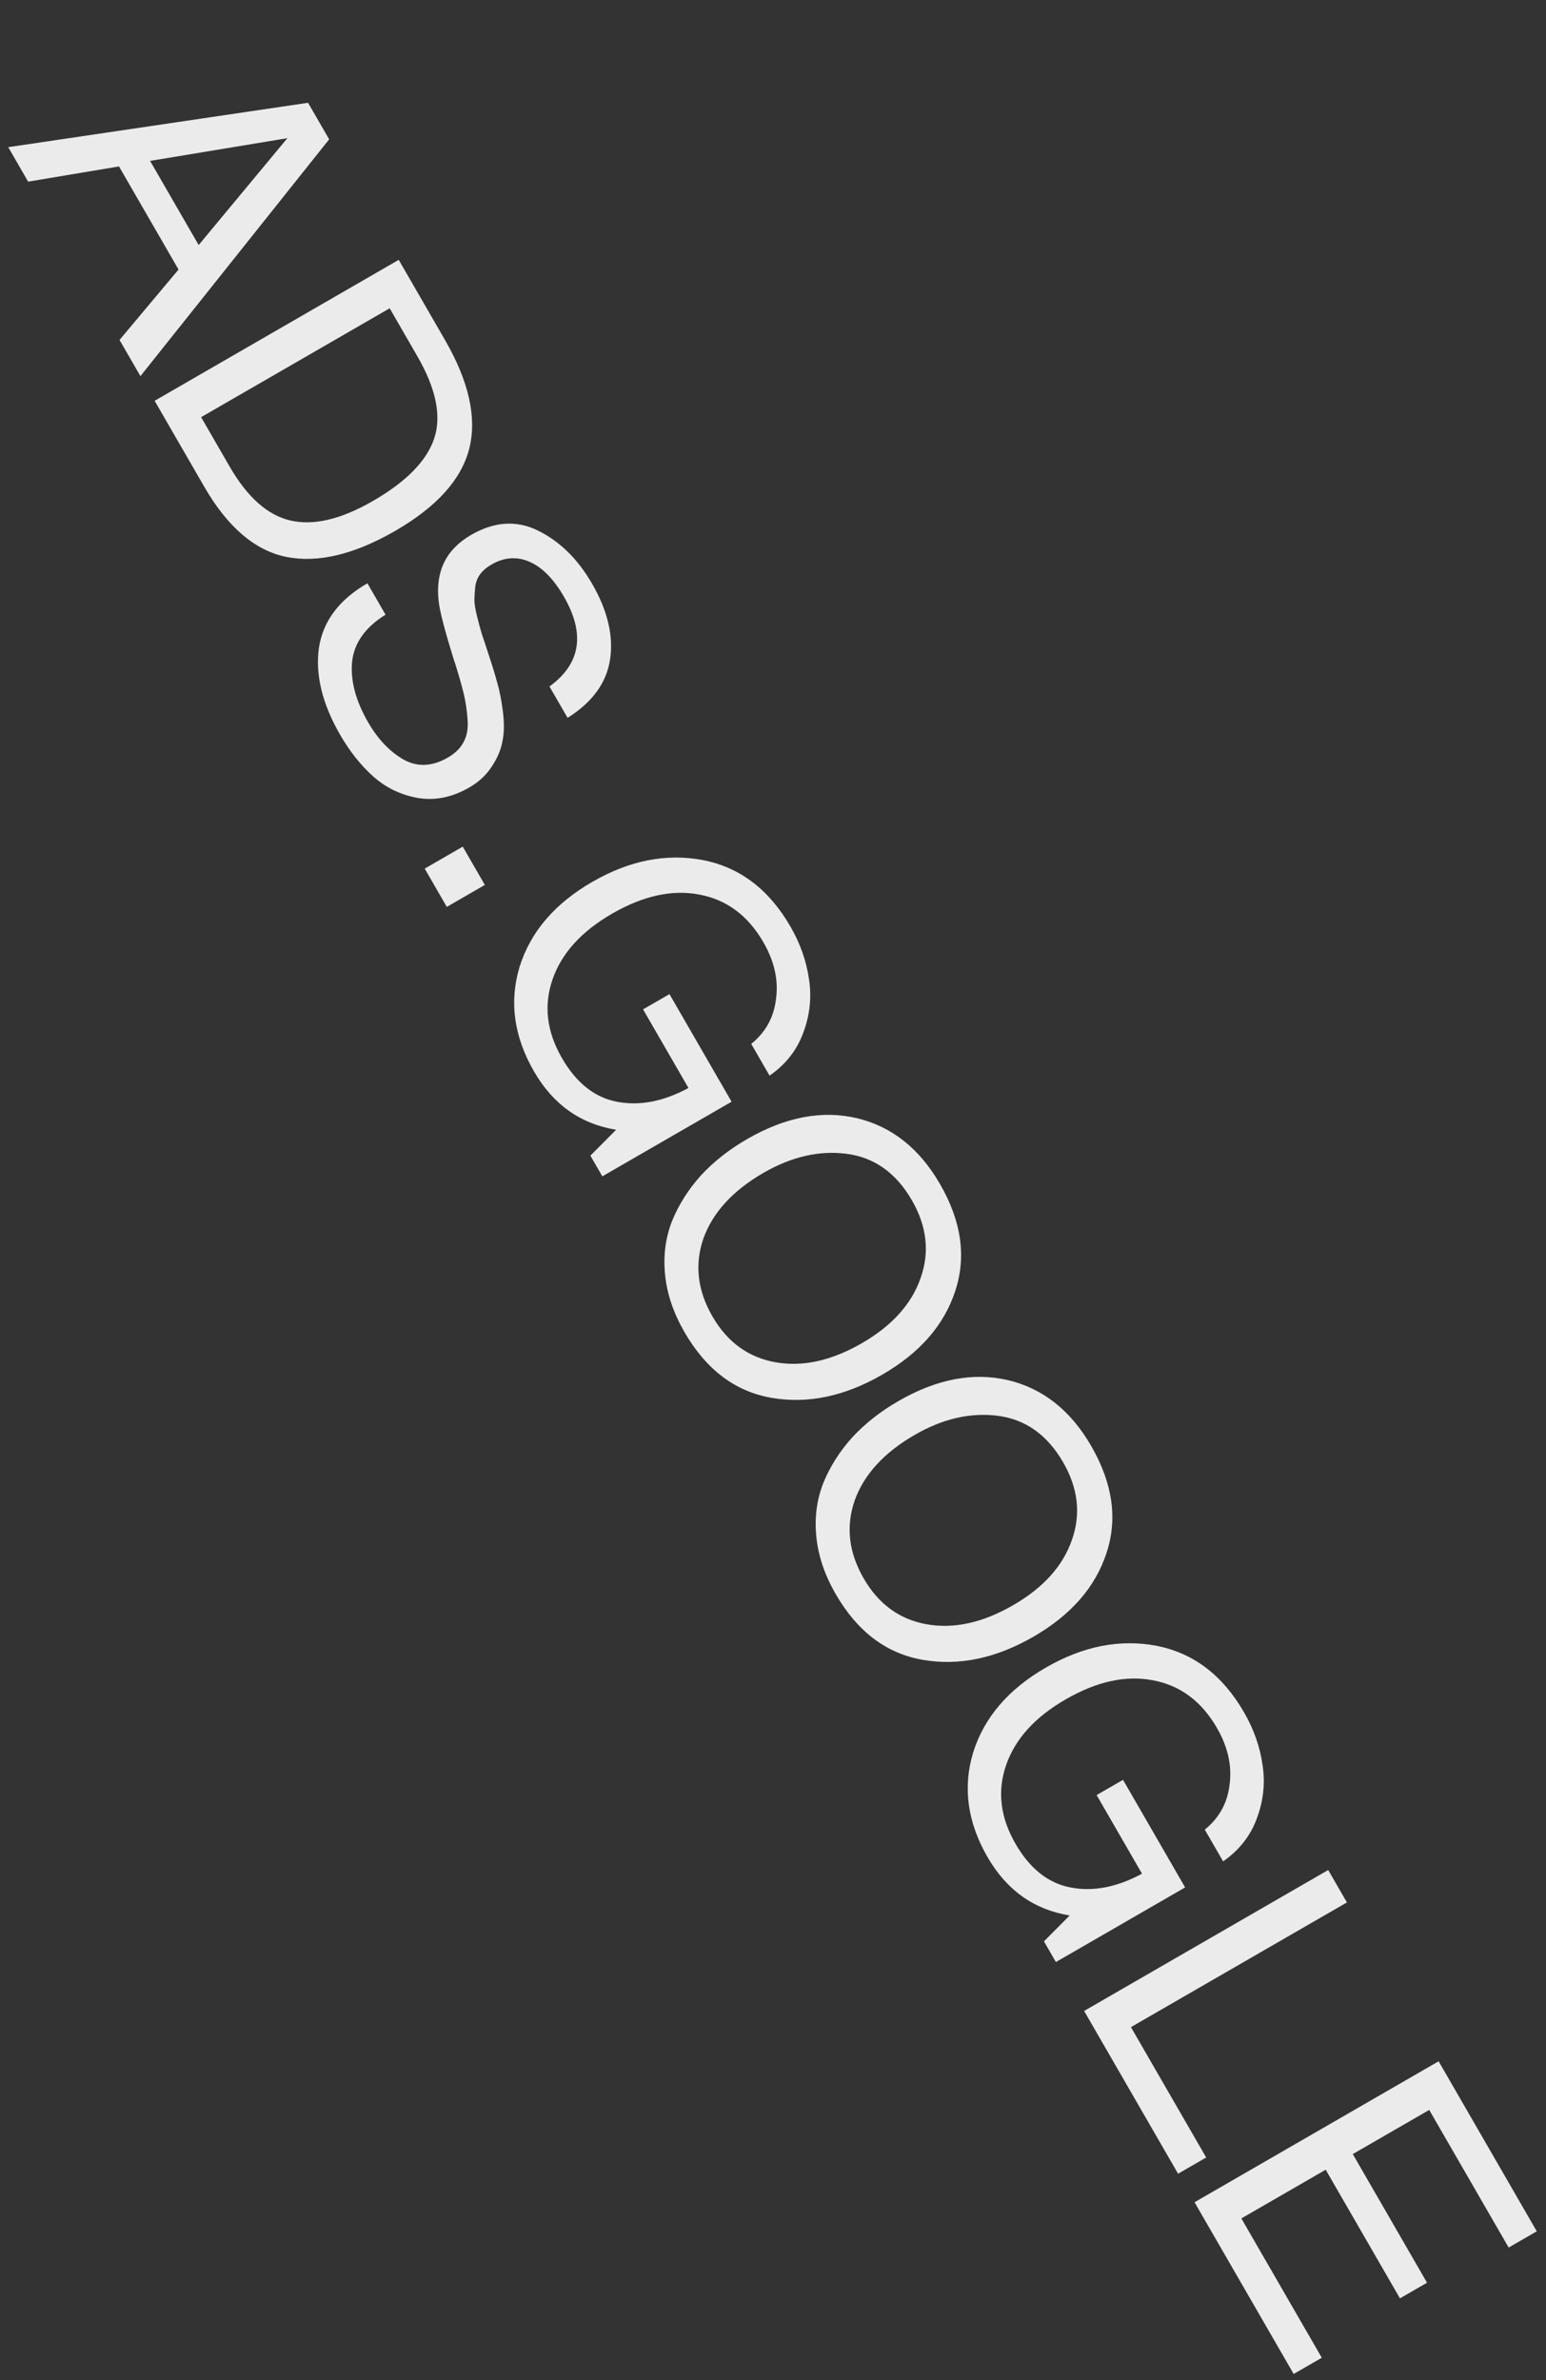
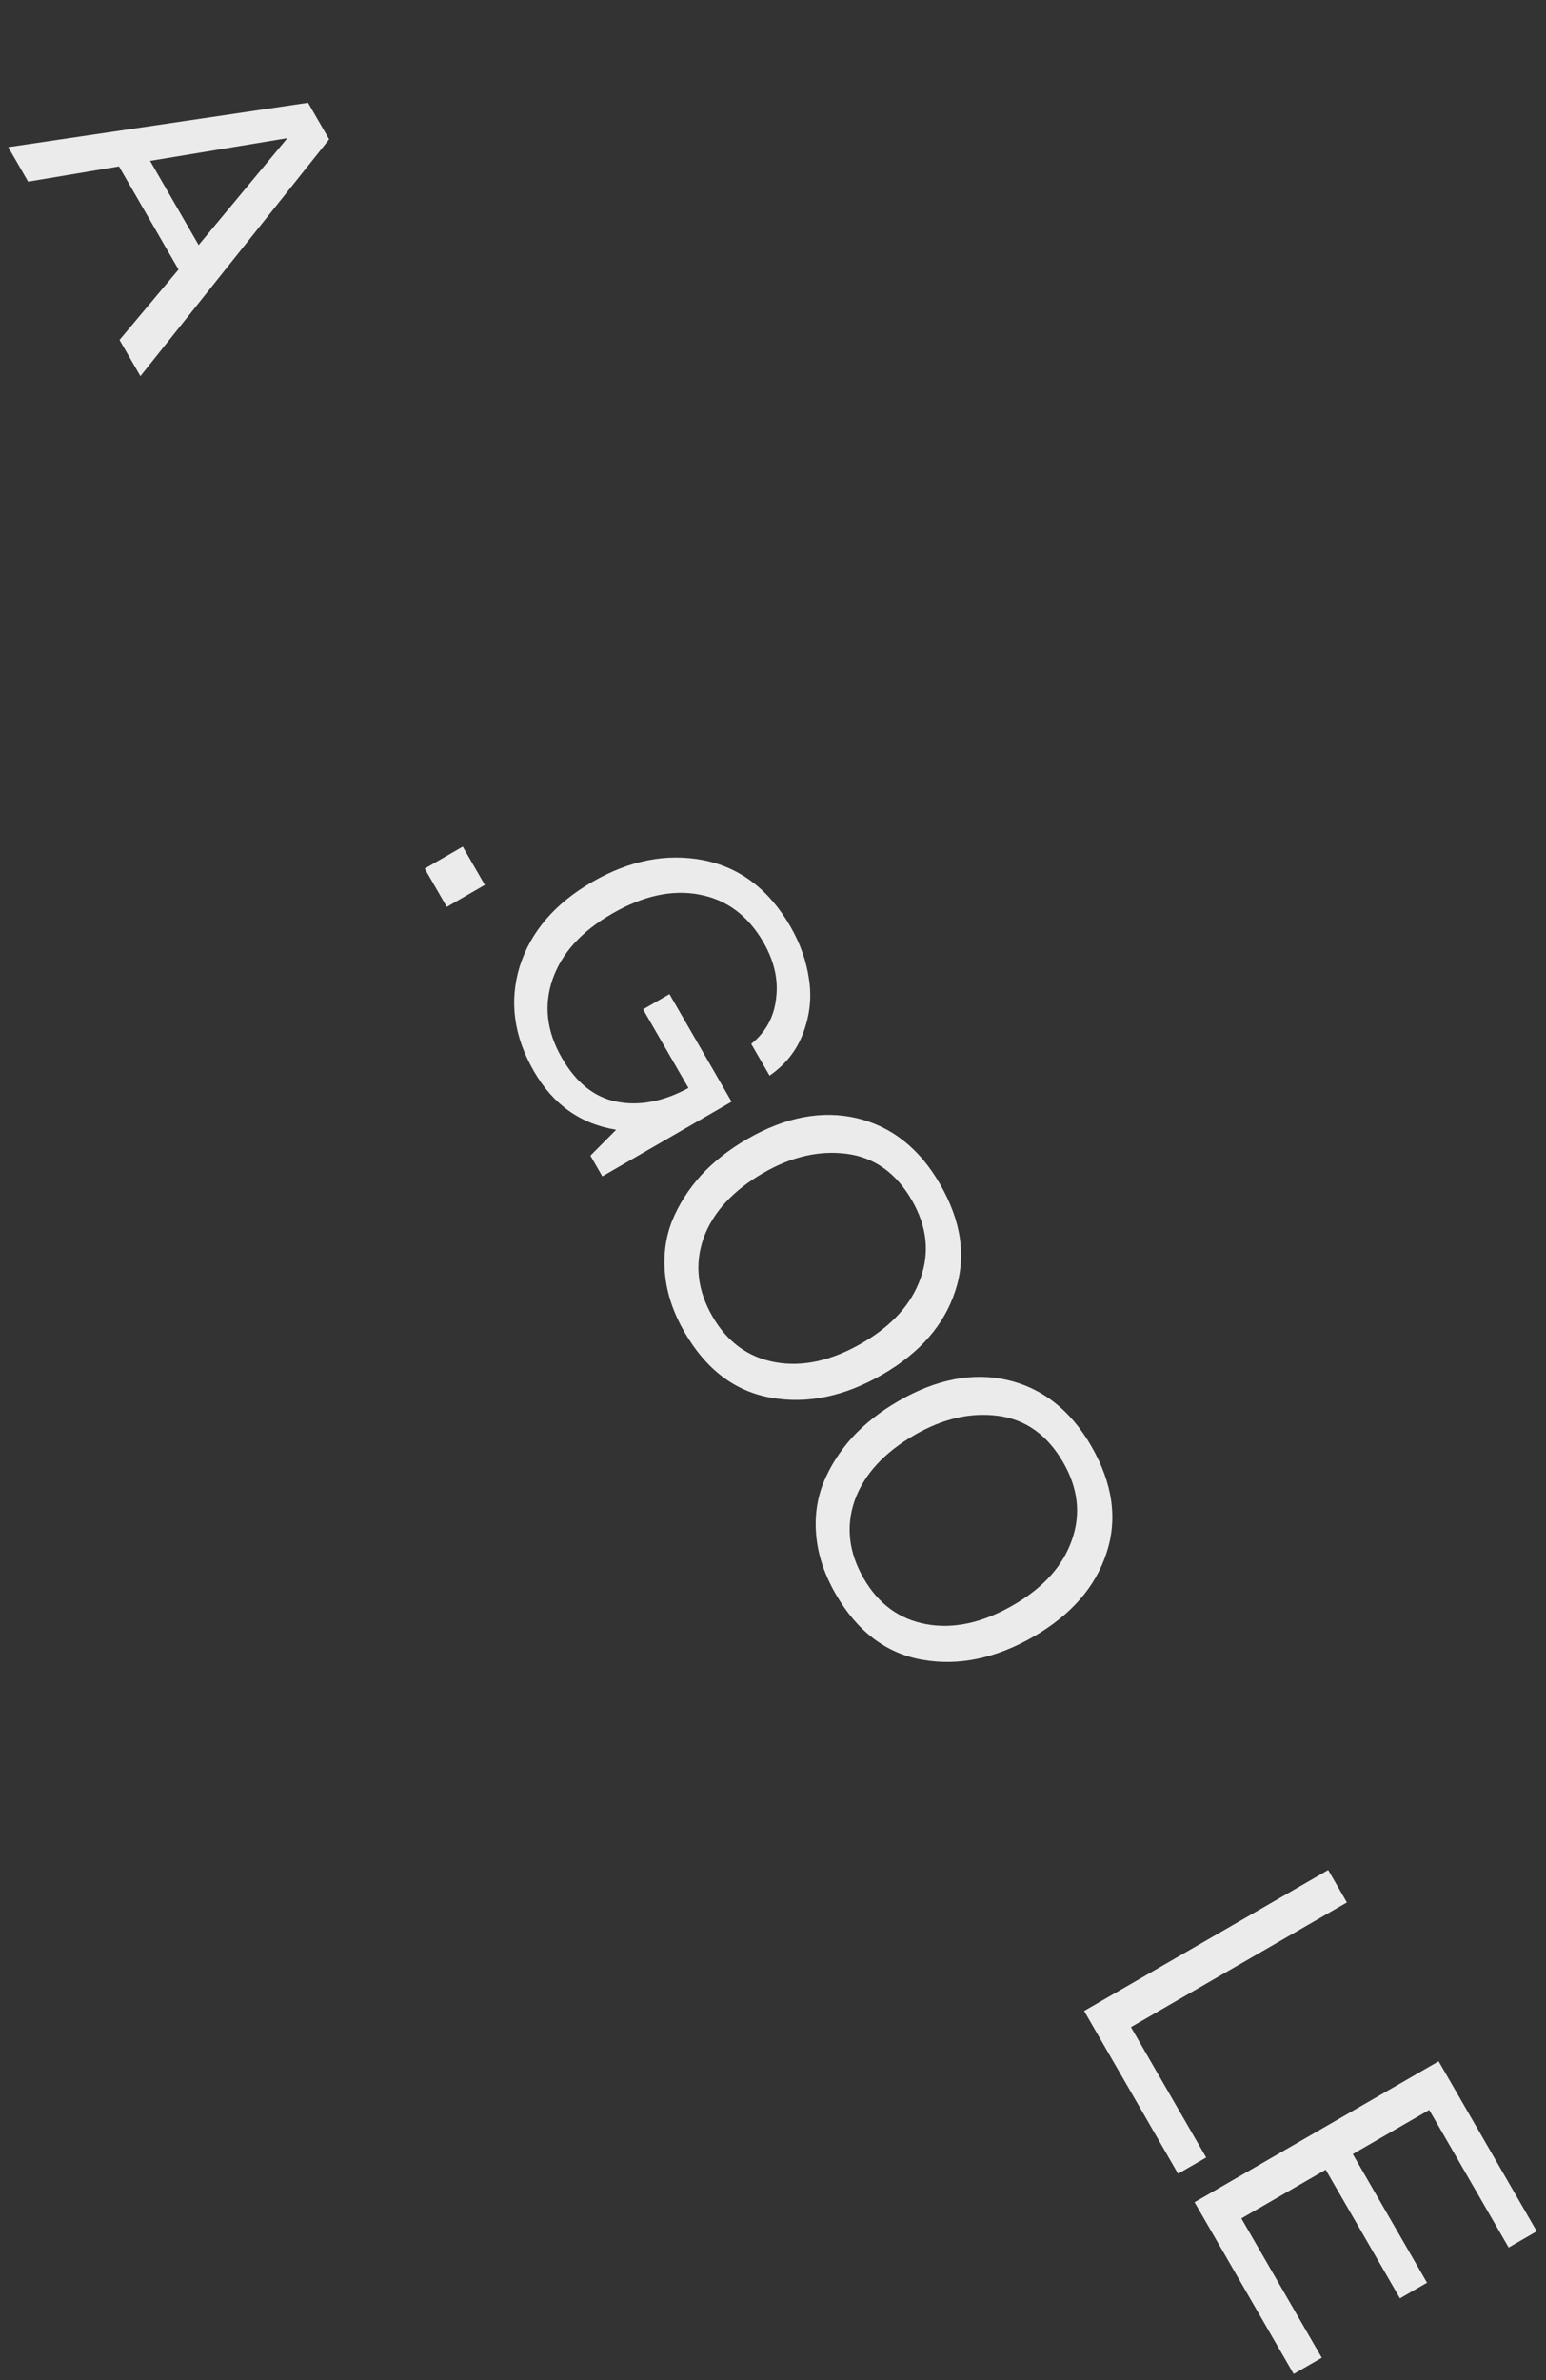
<svg xmlns="http://www.w3.org/2000/svg" width="178" height="274" viewBox="0 0 178 274" fill="none">
  <rect x="0" y="0" width="178" height="274" fill="#333333" stroke="none" />
  <path d="M37.899 16.04L16.168 43.301L13.761 39.133L20.555 31.029L13.701 19.159L3.24 20.911L0.948 16.941L35.469 11.832L37.899 16.04ZM22.873 28.208L33.086 15.907L17.281 18.521L22.873 28.208Z" fill="#EBEBEB" />
-   <path d="M45.908 29.912L51.225 39.123C53.991 43.913 54.926 48.084 54.03 51.637C53.133 55.189 50.291 58.347 45.502 61.112C40.792 63.832 36.615 64.832 32.972 64.112C29.355 63.377 26.202 60.681 23.512 56.023L17.805 46.138L45.908 29.912ZM44.865 35.49L23.157 48.023L26.434 53.7C28.482 57.247 30.819 59.32 33.447 59.921C36.115 60.533 39.279 59.783 42.936 57.671C46.778 55.453 49.129 53.054 49.991 50.475C50.852 47.895 50.206 44.74 48.051 41.008L44.865 35.49Z" fill="#EBEBEB" />
-   <path d="M65.349 82.636L63.263 79.024C66.85 76.424 67.405 72.98 64.93 68.692C63.753 66.654 62.436 65.315 60.978 64.675C59.521 64.034 58.055 64.139 56.582 64.99C56.056 65.294 55.641 65.639 55.338 66.026C55.035 66.412 54.832 66.882 54.73 67.435C54.67 67.999 54.634 68.514 54.622 68.979C54.611 69.445 54.713 70.109 54.931 70.972C55.148 71.834 55.334 72.521 55.488 73.032C55.669 73.527 55.929 74.312 56.269 75.386C56.705 76.688 57.039 77.783 57.271 78.672C57.53 79.546 57.742 80.641 57.906 81.958C58.069 83.275 58.051 84.397 57.85 85.325C57.69 86.264 57.293 87.217 56.658 88.183C56.038 89.176 55.163 89.999 54.031 90.653C52.058 91.792 50.079 92.193 48.095 91.857C46.138 91.505 44.438 90.686 42.995 89.402C41.551 88.118 40.272 86.51 39.157 84.578C37.109 81.032 36.295 77.708 36.715 74.607C37.177 71.517 39.039 69.031 42.302 67.147L44.388 70.76C42.039 72.221 40.755 74.039 40.536 76.212C40.344 78.37 40.958 80.68 42.379 83.141C43.495 85.073 44.844 86.499 46.428 87.42C48.039 88.325 49.752 88.254 51.567 87.205C52.409 86.719 53.013 86.124 53.378 85.419C53.769 84.699 53.92 83.836 53.83 82.829C53.766 81.807 53.623 80.831 53.402 79.9C53.18 78.969 52.84 77.772 52.38 76.308C52.3 76.108 52.25 75.96 52.23 75.866C51.207 72.574 50.633 70.365 50.508 69.237C50.103 65.801 51.348 63.248 54.243 61.576C56.927 60.027 59.499 59.865 61.961 61.09C64.465 62.327 66.534 64.361 68.169 67.193C69.956 70.289 70.648 73.189 70.244 75.893C69.841 78.596 68.209 80.844 65.349 82.636Z" fill="#EBEBEB" />
  <path d="M55.823 101.869L51.442 104.398L48.898 99.992L53.279 97.462L55.823 101.869Z" fill="#EBEBEB" />
  <path d="M84.231 126.825L69.35 135.416L67.975 133.034L70.938 130.054C66.834 129.388 63.683 127.149 61.482 123.338C59.16 119.315 58.609 115.293 59.83 111.27C61.093 107.259 63.882 104.008 68.198 101.517C72.487 99.04 76.742 98.207 80.963 99.016C85.2 99.852 88.548 102.401 91.008 106.662C92.139 108.62 92.852 110.644 93.145 112.733C93.466 114.806 93.246 116.856 92.486 118.883C91.753 120.894 90.458 122.542 88.603 123.825L86.494 120.172C88.168 118.818 89.122 117.067 89.356 114.92C89.632 112.785 89.143 110.632 87.89 108.462C86.118 105.392 83.659 103.565 80.515 102.98C77.397 102.381 74.049 103.114 70.471 105.18C66.945 107.216 64.662 109.734 63.622 112.734C62.582 115.733 62.941 118.755 64.698 121.799C66.349 124.657 68.457 126.334 71.023 126.828C73.631 127.334 76.378 126.807 79.266 125.245L74.04 116.194L77.079 114.439L84.231 126.825Z" fill="#EBEBEB" />
  <path d="M108.227 136.303C110.703 140.591 111.286 144.7 109.977 148.632C108.695 152.548 105.896 155.752 101.581 158.244C97.239 160.75 92.98 161.639 88.805 160.909C84.629 160.179 81.296 157.657 78.805 153.343C77.537 151.146 76.793 148.946 76.574 146.744C76.355 144.541 76.622 142.482 77.375 140.565C78.143 138.675 79.254 136.922 80.707 135.306C82.175 133.718 83.949 132.323 86.028 131.123C90.422 128.586 94.625 127.783 98.635 128.714C102.662 129.671 105.859 132.201 108.227 136.303ZM104.991 138.172C103.172 135.022 100.669 133.239 97.481 132.821C94.334 132.414 91.142 133.145 87.906 135.014C84.38 137.05 82.076 139.562 80.995 142.551C79.955 145.551 80.299 148.546 82.025 151.537C83.737 154.501 86.157 156.262 89.286 156.82C92.415 157.378 95.729 156.646 99.229 154.626C102.702 152.62 104.959 150.118 105.998 147.118C107.053 144.144 106.717 141.162 104.991 138.172Z" fill="#EBEBEB" />
  <path d="M125.642 166.465C128.117 170.753 128.7 174.863 127.392 178.794C126.109 182.711 123.31 185.914 118.995 188.406C114.653 190.913 110.394 191.801 106.219 191.071C102.043 190.341 98.71 187.819 96.22 183.505C94.951 181.308 94.208 179.109 93.989 176.906C93.769 174.704 94.036 172.644 94.789 170.727C95.557 168.837 96.668 167.084 98.121 165.469C99.59 163.88 101.363 162.485 103.442 161.285C107.836 158.748 112.039 157.945 116.05 158.876C120.076 159.833 123.273 162.363 125.642 166.465ZM122.405 168.334C120.587 165.185 118.083 163.401 114.895 162.983C111.748 162.577 108.557 163.308 105.32 165.177C101.794 167.212 99.49 169.724 98.409 172.713C97.37 175.713 97.713 178.708 99.44 181.699C101.151 184.663 103.571 186.424 106.7 186.982C109.829 187.54 113.143 186.809 116.643 184.788C120.116 182.783 122.373 180.28 123.413 177.28C124.468 174.307 124.132 171.325 122.405 168.334Z" fill="#EBEBEB" />
-   <path d="M136.451 217.274L121.571 225.865L120.196 223.483L123.158 220.502C119.055 219.836 115.903 217.598 113.703 213.787C111.38 209.764 110.829 205.741 112.051 201.719C113.314 197.708 116.103 194.457 120.418 191.965C124.707 189.489 128.963 188.655 133.184 189.465C137.421 190.301 140.769 192.849 143.229 197.11C144.36 199.069 145.072 201.092 145.366 203.181C145.686 205.255 145.466 207.305 144.707 209.332C143.973 211.343 142.679 212.99 140.823 214.273L138.715 210.621C140.388 209.266 141.343 207.516 141.577 205.369C141.852 203.233 141.364 201.081 140.111 198.91C138.338 195.84 135.88 194.013 132.736 193.429C129.618 192.829 126.27 193.562 122.691 195.629C119.165 197.664 116.882 200.182 115.843 203.182C114.803 206.182 115.162 209.204 116.919 212.247C118.569 215.106 120.677 216.782 123.243 217.277C125.851 217.783 128.599 217.255 131.486 215.694L126.261 206.642L129.3 204.888L136.451 217.274Z" fill="#EBEBEB" />
  <path d="M138.876 248.364L135.639 250.232L124.821 231.494L152.923 215.269L155.078 219.001L130.212 233.357L138.876 248.364Z" fill="#EBEBEB" />
  <path d="M176.937 256.861L173.7 258.729L164.555 242.889L155.753 247.971L164.302 262.779L161.184 264.579L152.635 249.771L142.925 255.377L152.185 271.416L148.948 273.284L137.534 253.514L165.637 237.289L176.937 256.861Z" fill="#EBEBEB" />
</svg>